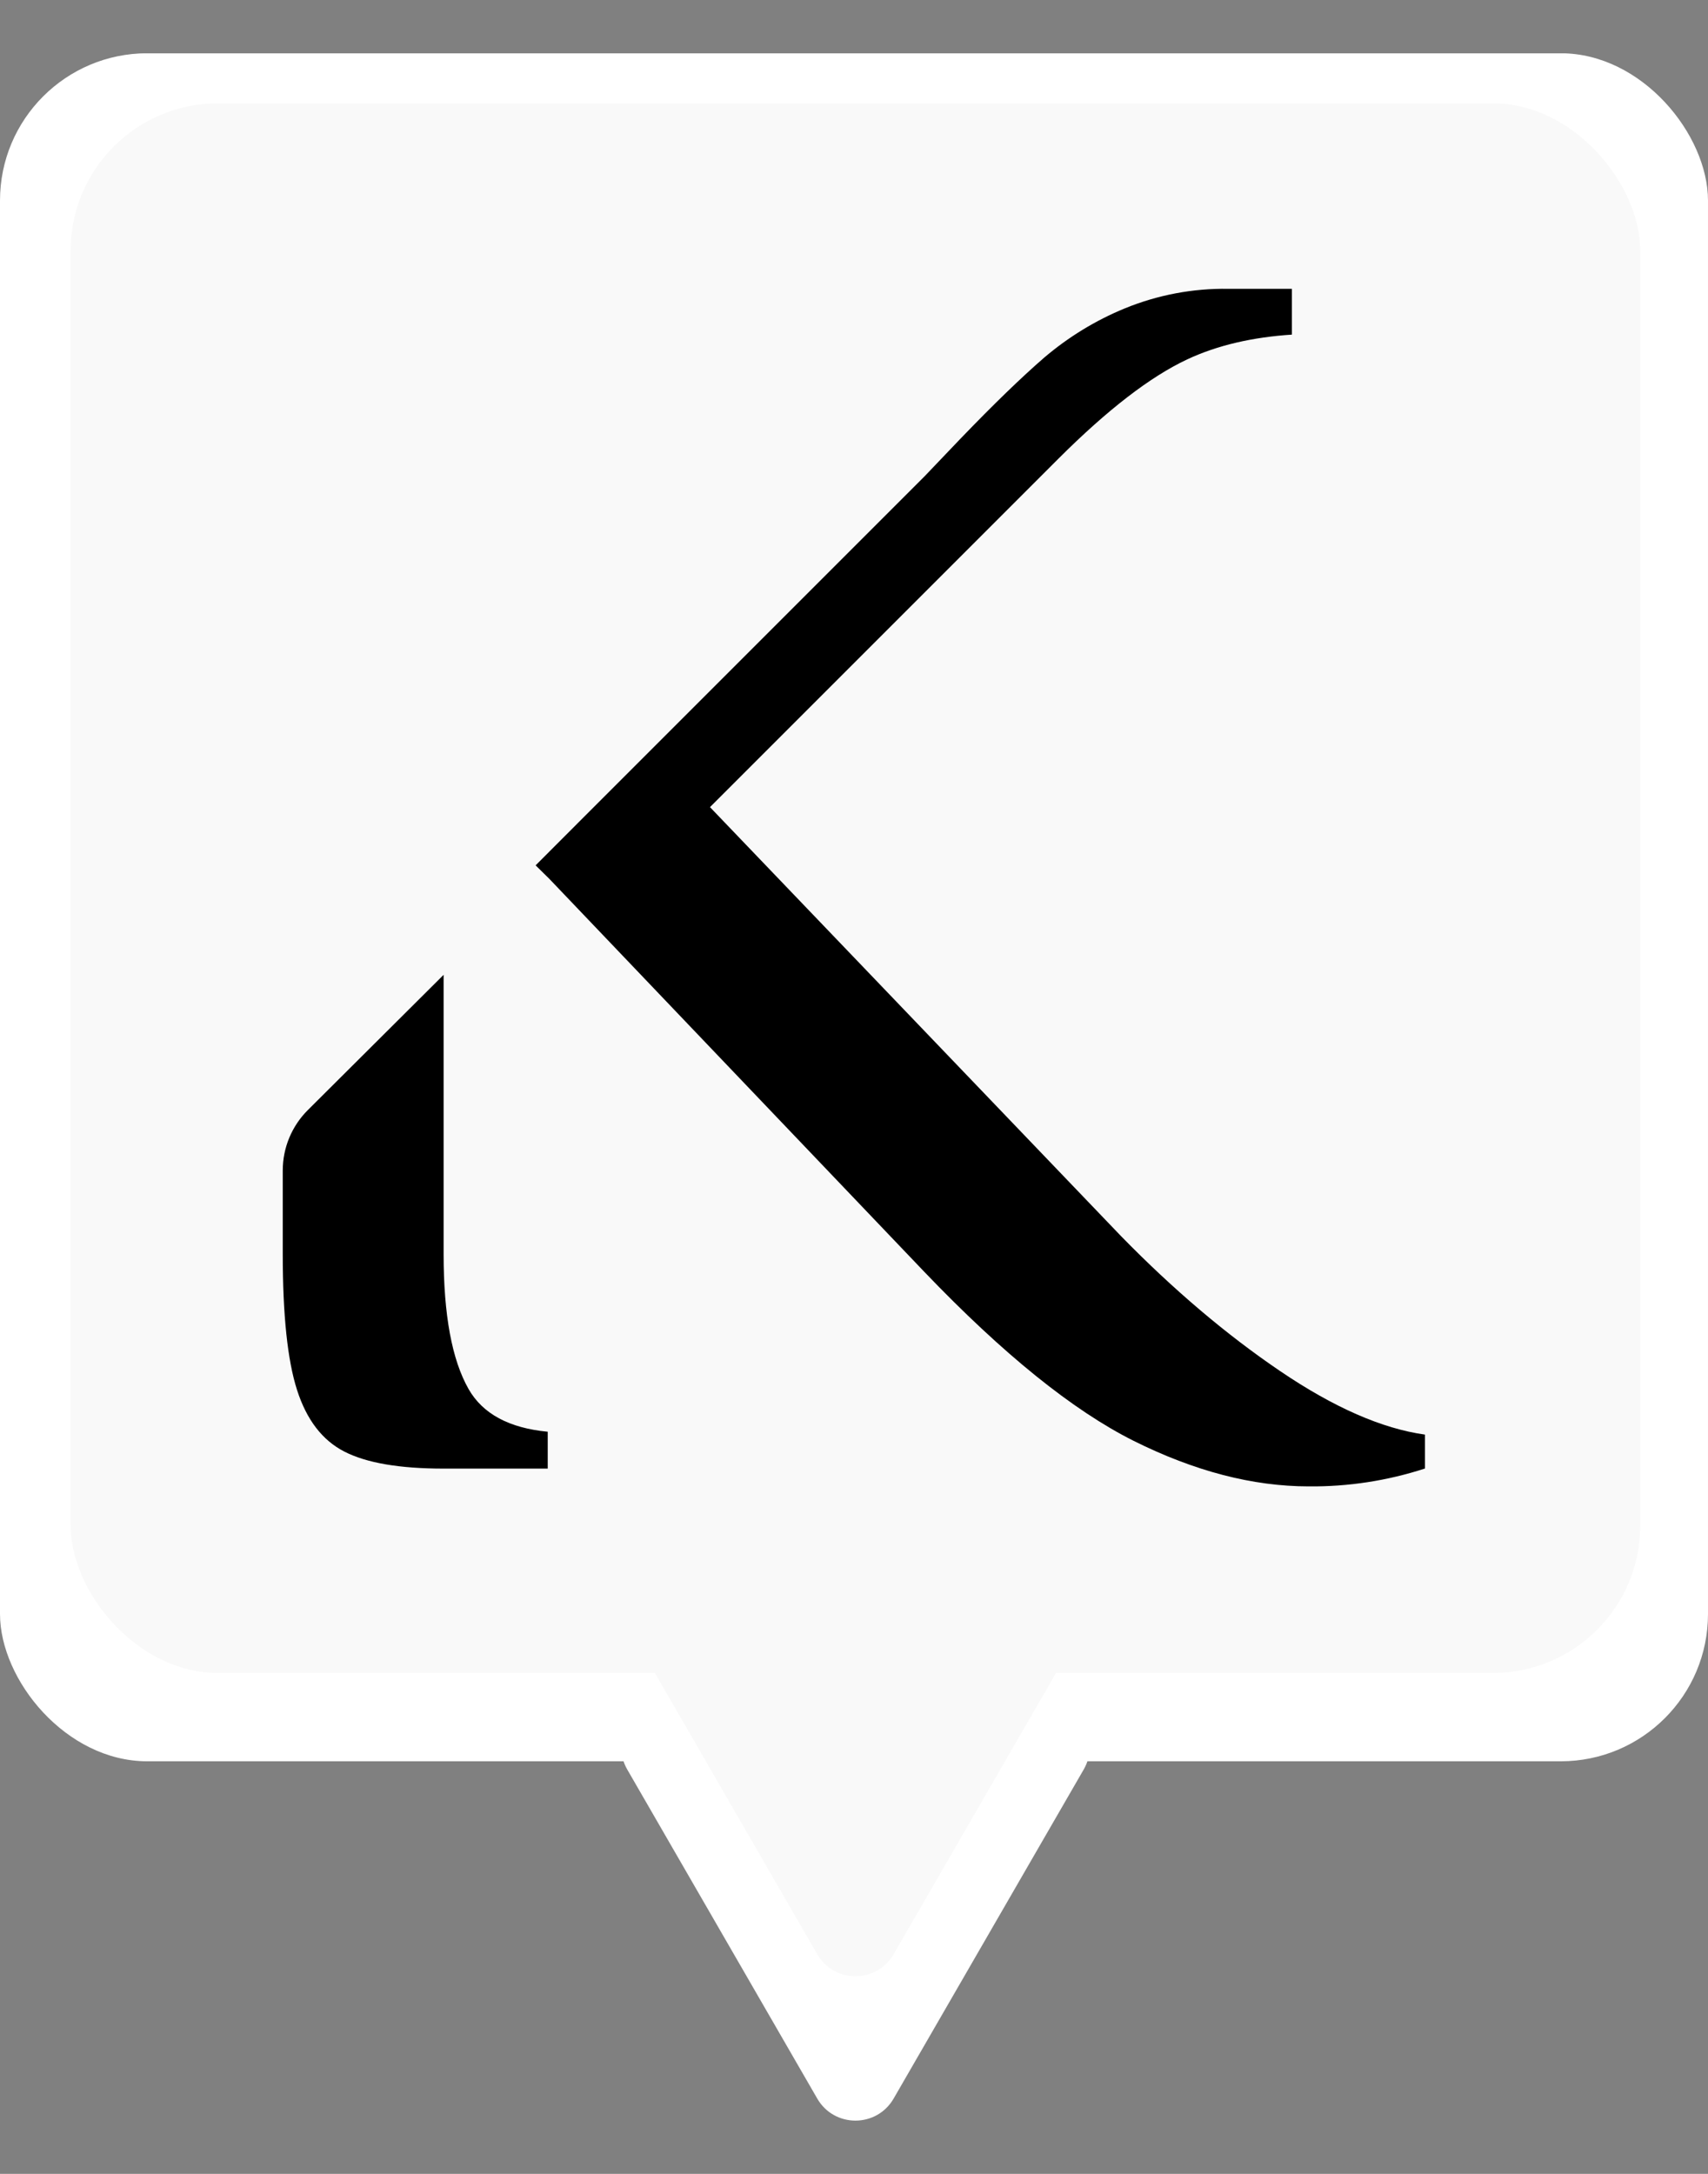
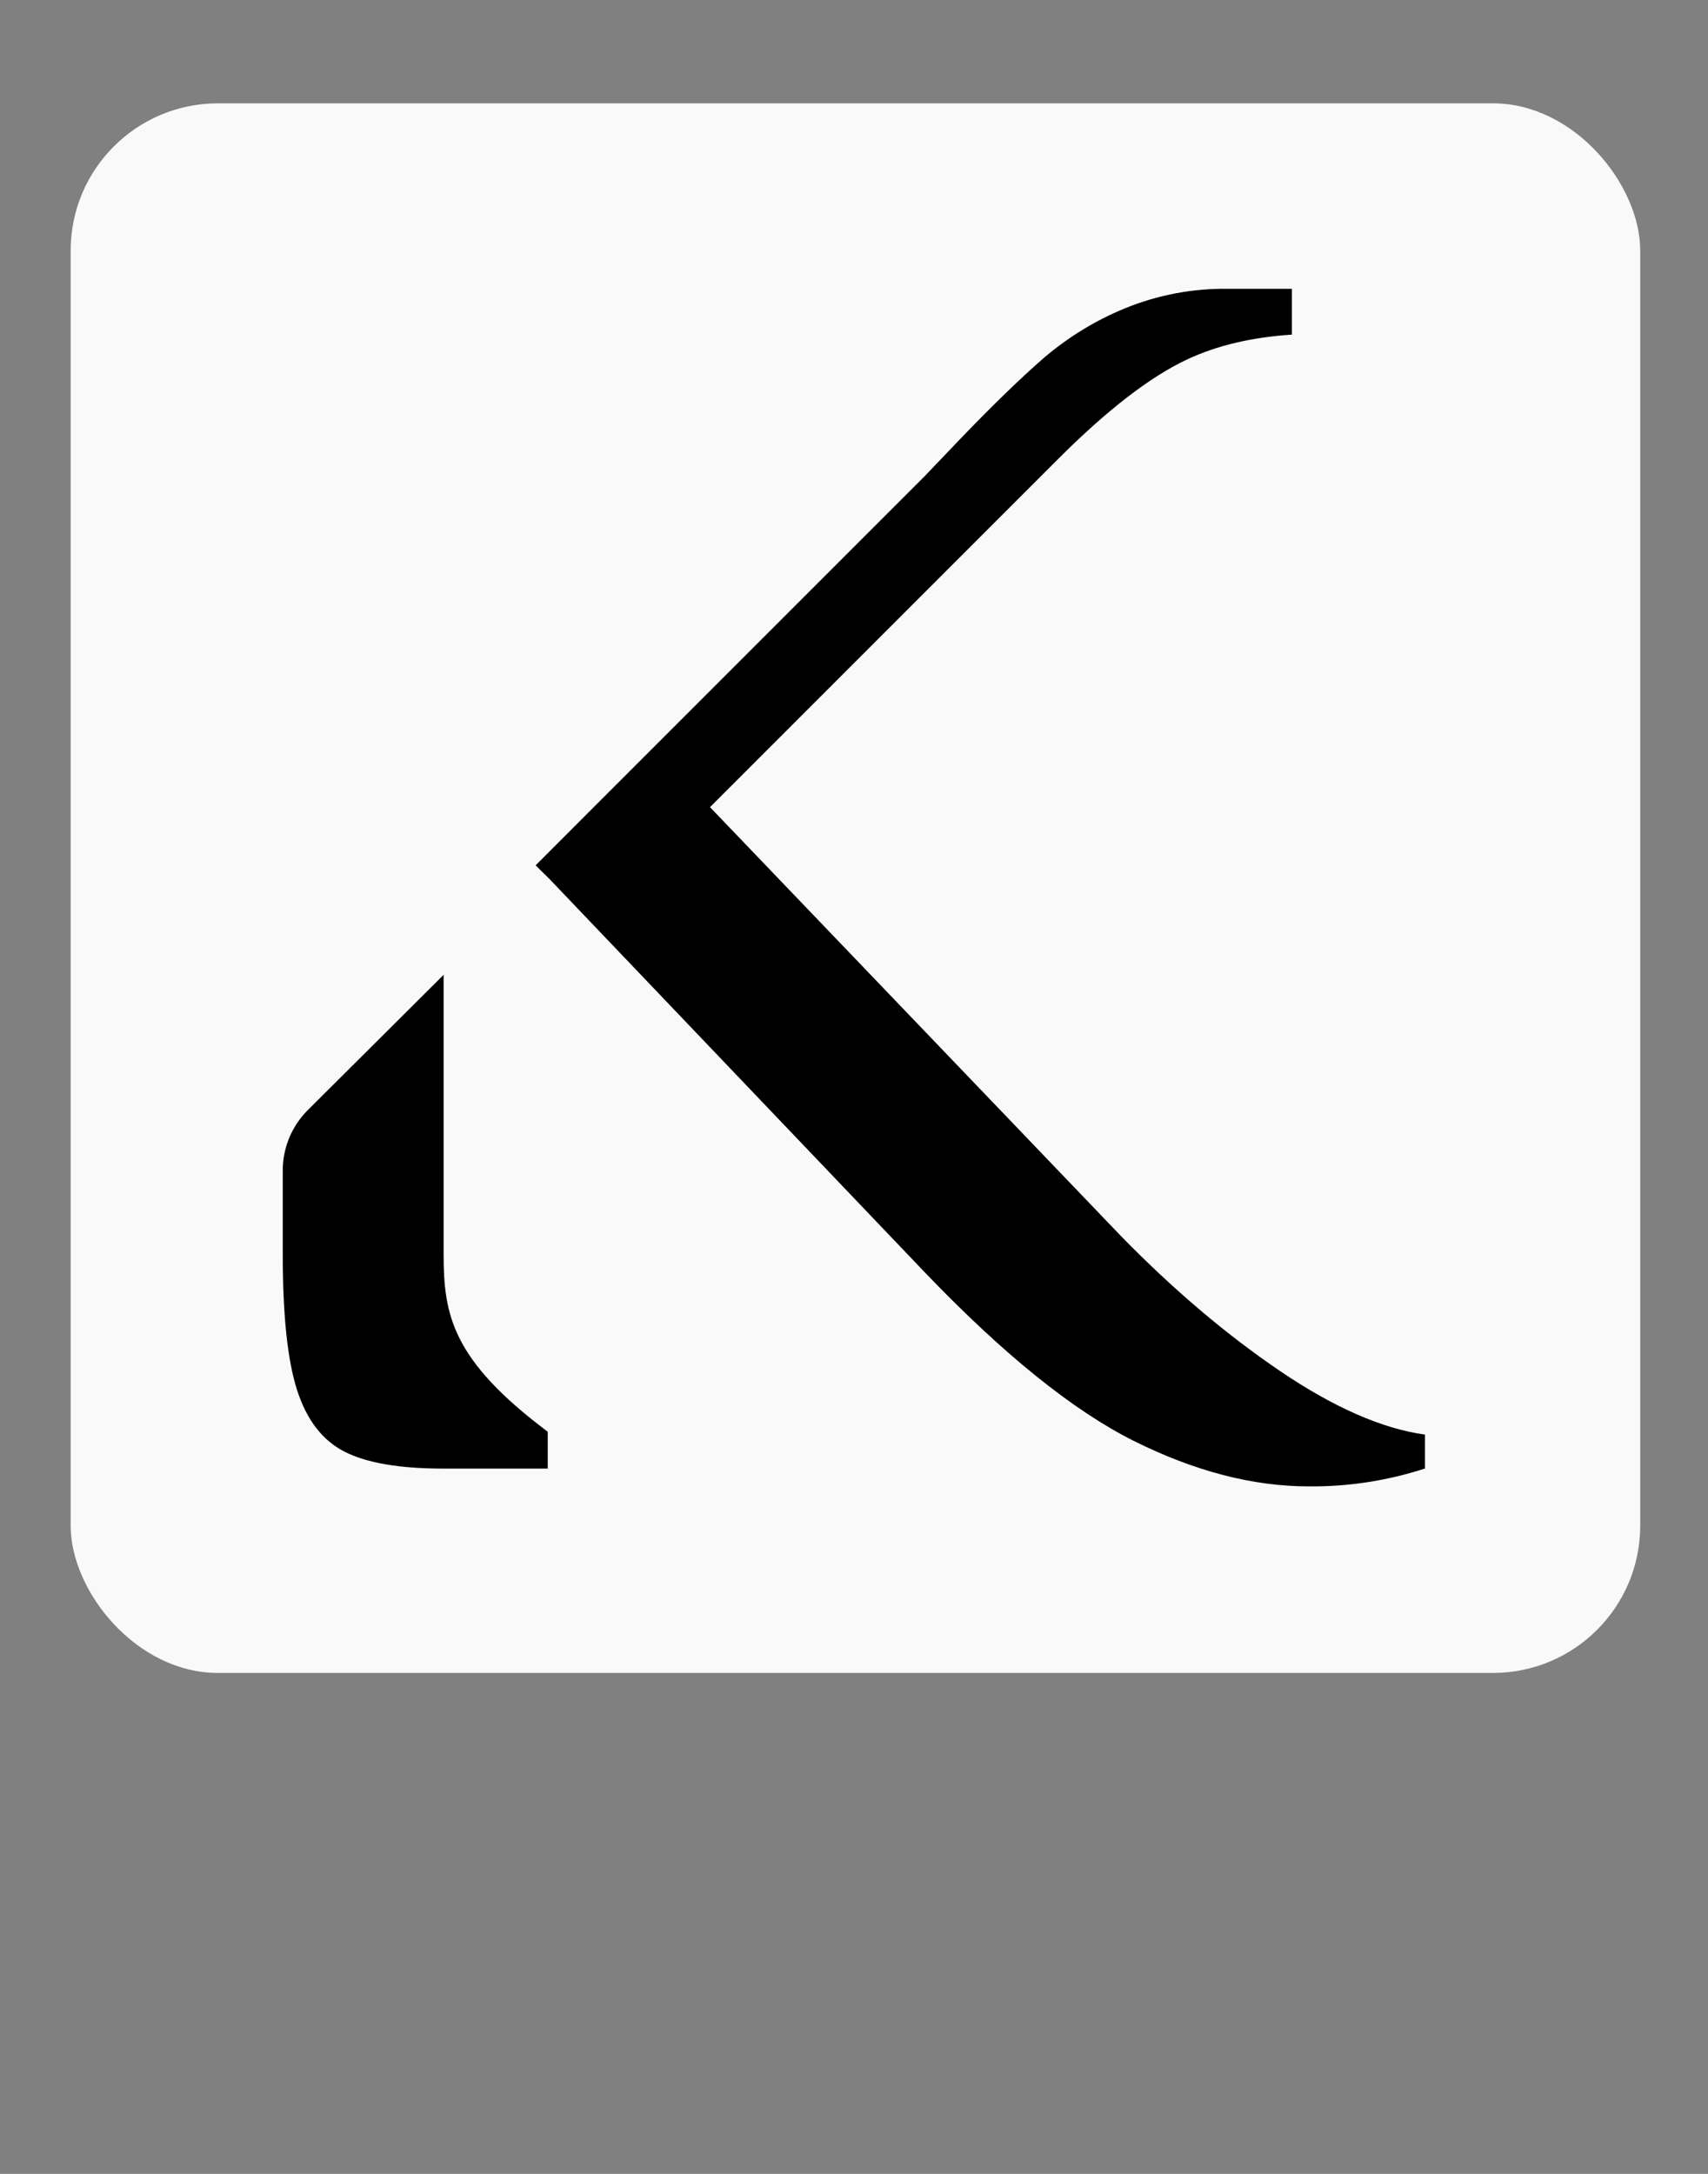
<svg xmlns="http://www.w3.org/2000/svg" width="22" height="28" viewBox="0 0 22 28" fill="none">
  <rect x="0" y="0" width="22" height="28" fill="#808080" stroke="none" />
  <g clip-path="url(#clip0_902_16)">
-     <path d="M11.511 27.029C11.292 27.409 10.745 27.409 10.526 27.029L8.079 22.791C7.86 22.411 8.133 21.937 8.571 21.937L13.466 21.937C13.904 21.937 14.178 22.411 13.959 22.791L11.511 27.029Z" fill="white" />
-     <rect y="0.686" width="22" height="22" rx="1.897" fill="white" />
    <rect x="0.91" y="1.331" width="20.217" height="20.217" rx="1.897" fill="#F9F9F9" />
    <path d="M16.489 17.66C15.799 17.192 15.115 16.613 14.44 15.922L9.145 10.396L13.634 5.907C14.264 5.278 14.816 4.852 15.292 4.629C15.683 4.446 16.135 4.343 16.64 4.31V3.72H15.821C15.364 3.713 14.91 3.799 14.486 3.973C14.109 4.128 13.76 4.342 13.45 4.606C13.158 4.859 12.797 5.208 12.368 5.654L11.907 6.137L7.513 10.531L6.899 11.146L7.073 11.317L11.907 16.383C12.921 17.442 13.819 18.166 14.601 18.558C15.384 18.949 16.136 19.145 16.857 19.145C17.366 19.15 17.871 19.072 18.354 18.915V18.478C17.802 18.401 17.18 18.129 16.489 17.66Z" fill="black" />
-     <path d="M7.055 18.441C6.56 18.394 6.219 18.212 6.036 17.892C5.821 17.515 5.714 16.936 5.714 16.153V12.556L3.964 14.299C3.758 14.505 3.642 14.784 3.642 15.076V16.153C3.642 16.936 3.703 17.52 3.826 17.903C3.949 18.287 4.152 18.552 4.436 18.697C4.72 18.843 5.146 18.916 5.714 18.916H7.055V18.441Z" fill="black" />
-     <path d="M11.511 25.17C11.292 25.549 10.745 25.549 10.526 25.17L8.079 20.931C7.86 20.552 8.133 20.078 8.571 20.078L13.466 20.078C13.904 20.078 14.178 20.552 13.959 20.931L11.511 25.17Z" fill="#F9F9F9" />
+     <path d="M7.055 18.441C5.821 17.515 5.714 16.936 5.714 16.153V12.556L3.964 14.299C3.758 14.505 3.642 14.784 3.642 15.076V16.153C3.642 16.936 3.703 17.52 3.826 17.903C3.949 18.287 4.152 18.552 4.436 18.697C4.72 18.843 5.146 18.916 5.714 18.916H7.055V18.441Z" fill="black" />
  </g>
  <defs>
    <clipPath id="clip0_902_16">
      <rect width="22" height="26.628" fill="white" transform="translate(0 0.687)" />
    </clipPath>
  </defs>
</svg>